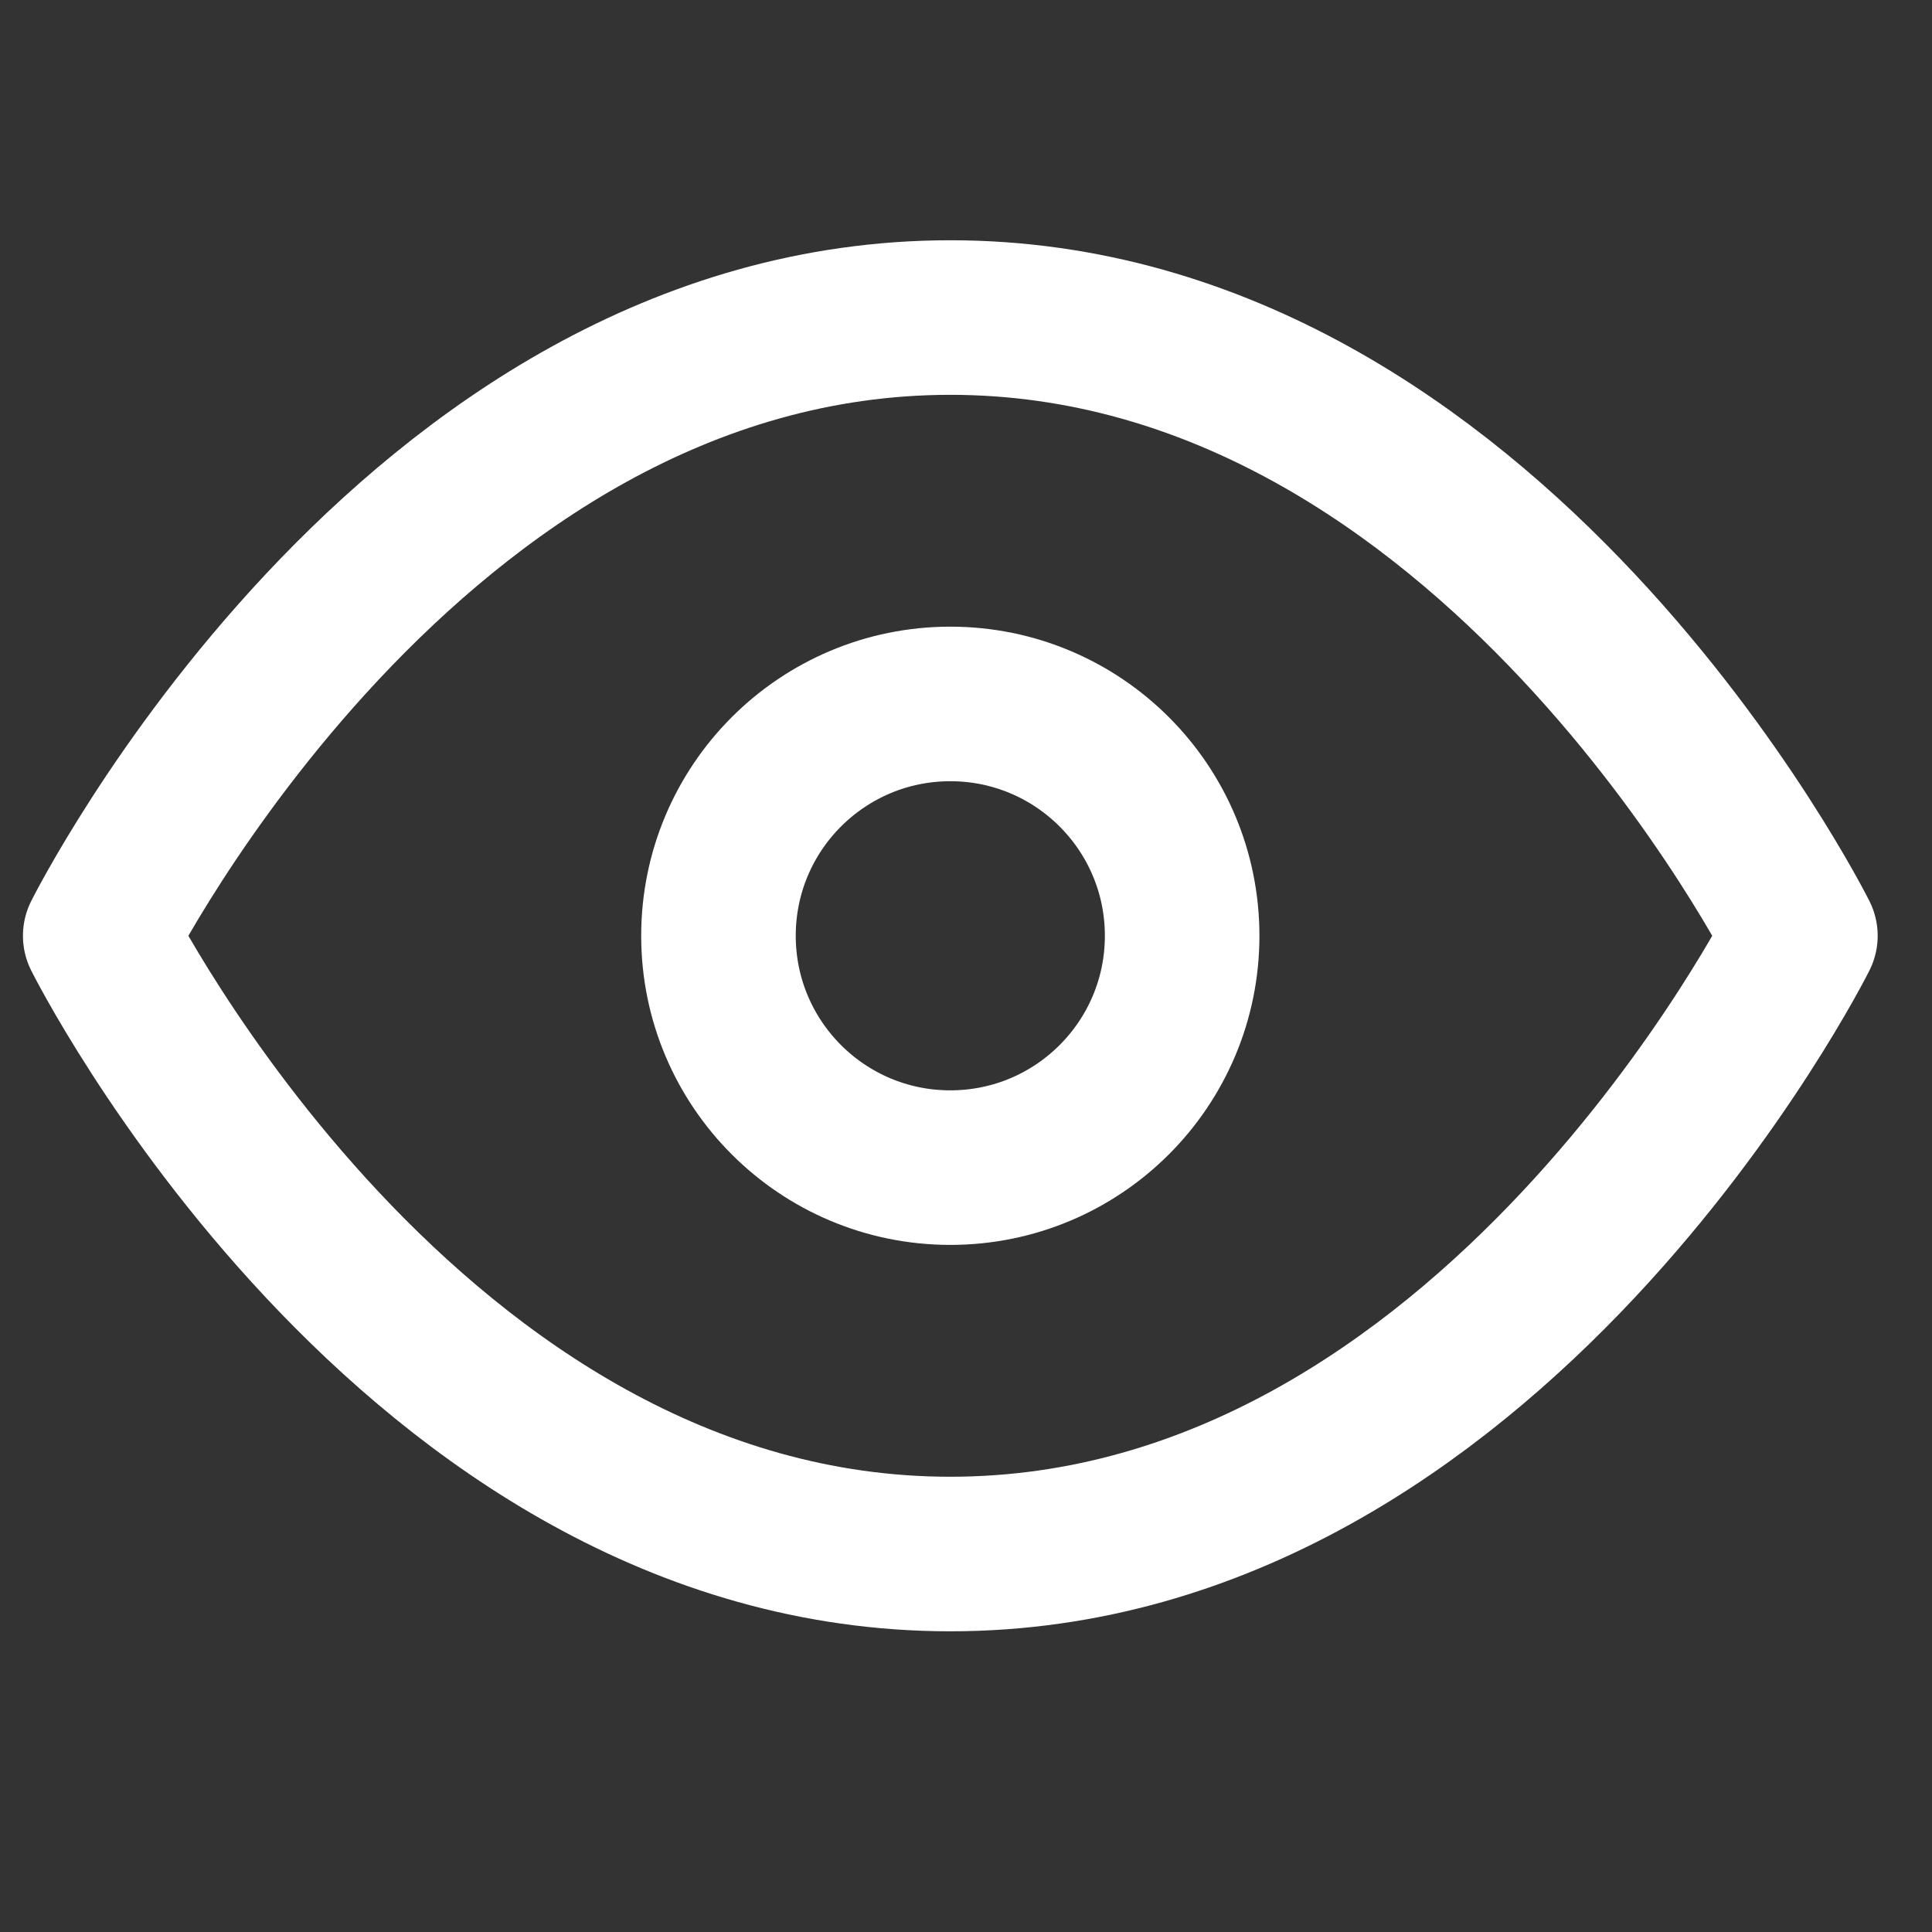
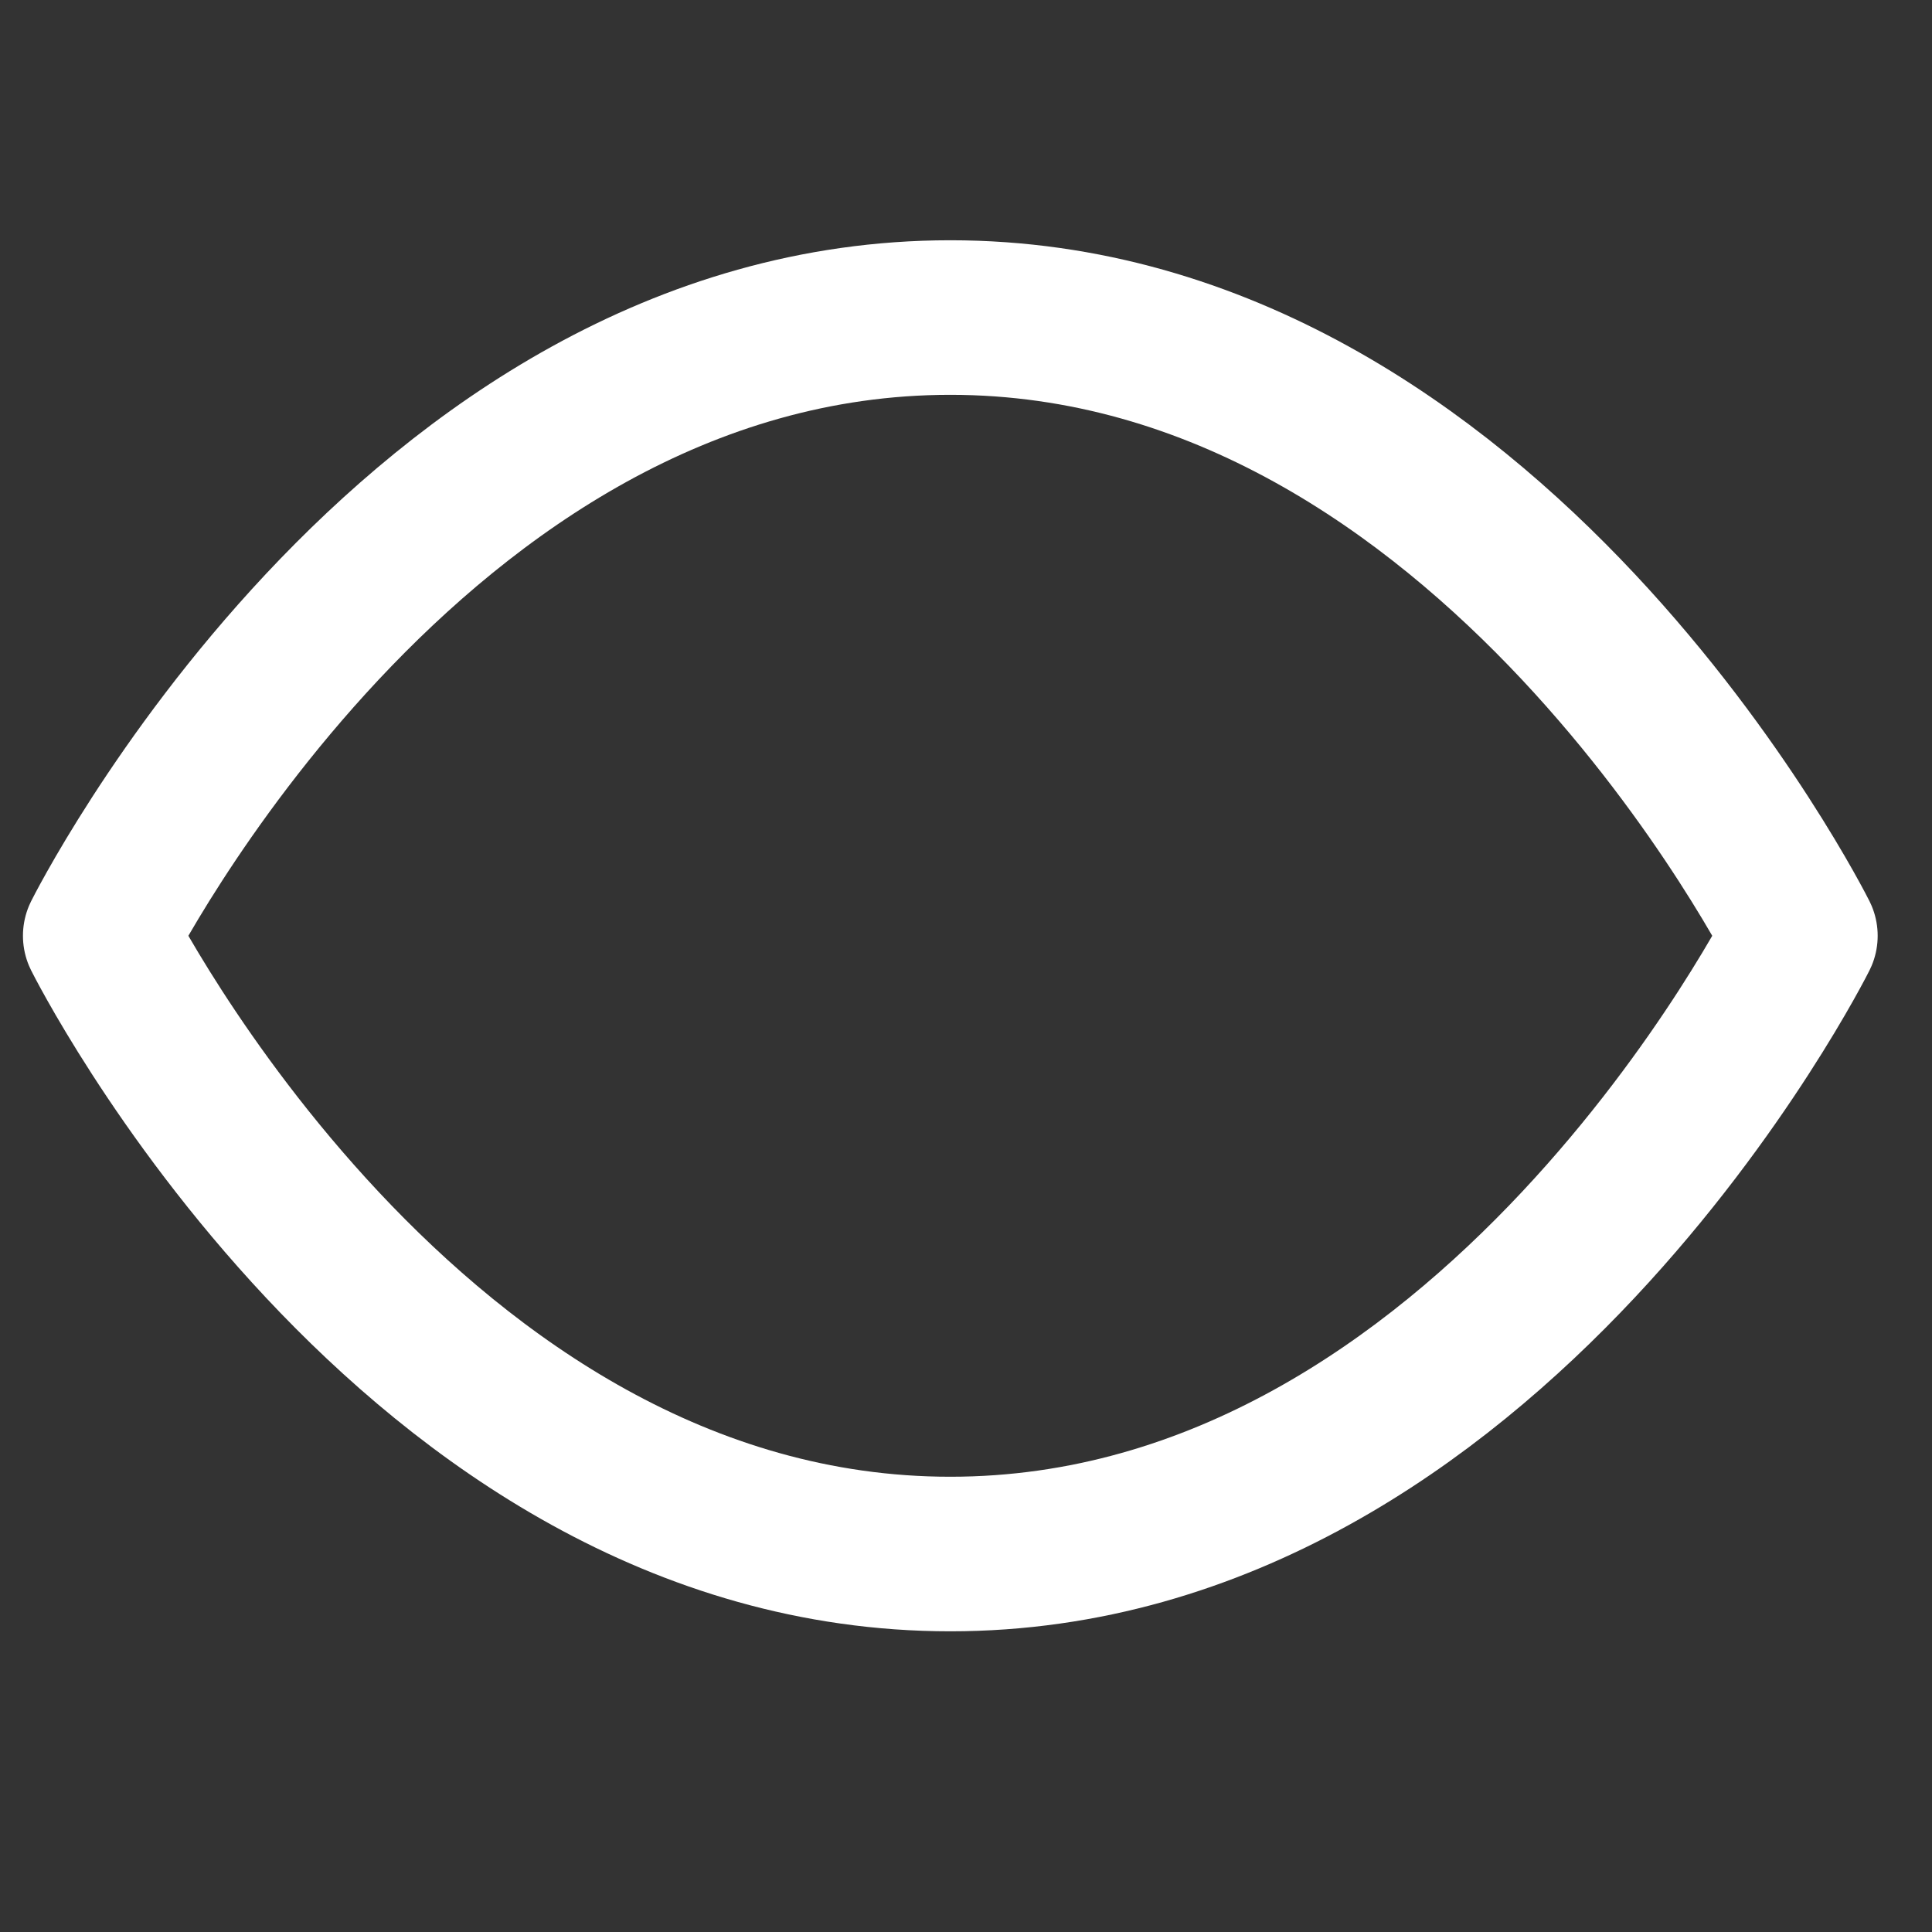
<svg xmlns="http://www.w3.org/2000/svg" width="25" height="25" viewBox="0 0 25 25" fill="none">
  <rect x="0" y="0" width="25" height="25" fill="#333333" stroke="none" />
  <g clip-path="url(#clip0)">
    <path d="M1.297 12.109C1.297 12.109 5.297 4.109 12.297 4.109C19.297 4.109 23.297 12.109 23.297 12.109C23.297 12.109 19.297 20.109 12.297 20.109C5.297 20.109 1.297 12.109 1.297 12.109Z" stroke="#ffffff" stroke-width="2" stroke-linecap="round" stroke-linejoin="round" />
-     <path d="M12.297 15.109C13.954 15.109 15.297 13.766 15.297 12.109C15.297 10.452 13.954 9.109 12.297 9.109C10.64 9.109 9.297 10.452 9.297 12.109C9.297 13.766 10.64 15.109 12.297 15.109Z" stroke="#ffffff" stroke-width="2" stroke-linecap="round" stroke-linejoin="round" />
  </g>
  <defs>
    <clipPath id="clip0">
      <rect width="24" height="24" fill="white" transform="translate(0.297 0.109)" />
    </clipPath>
  </defs>
</svg>